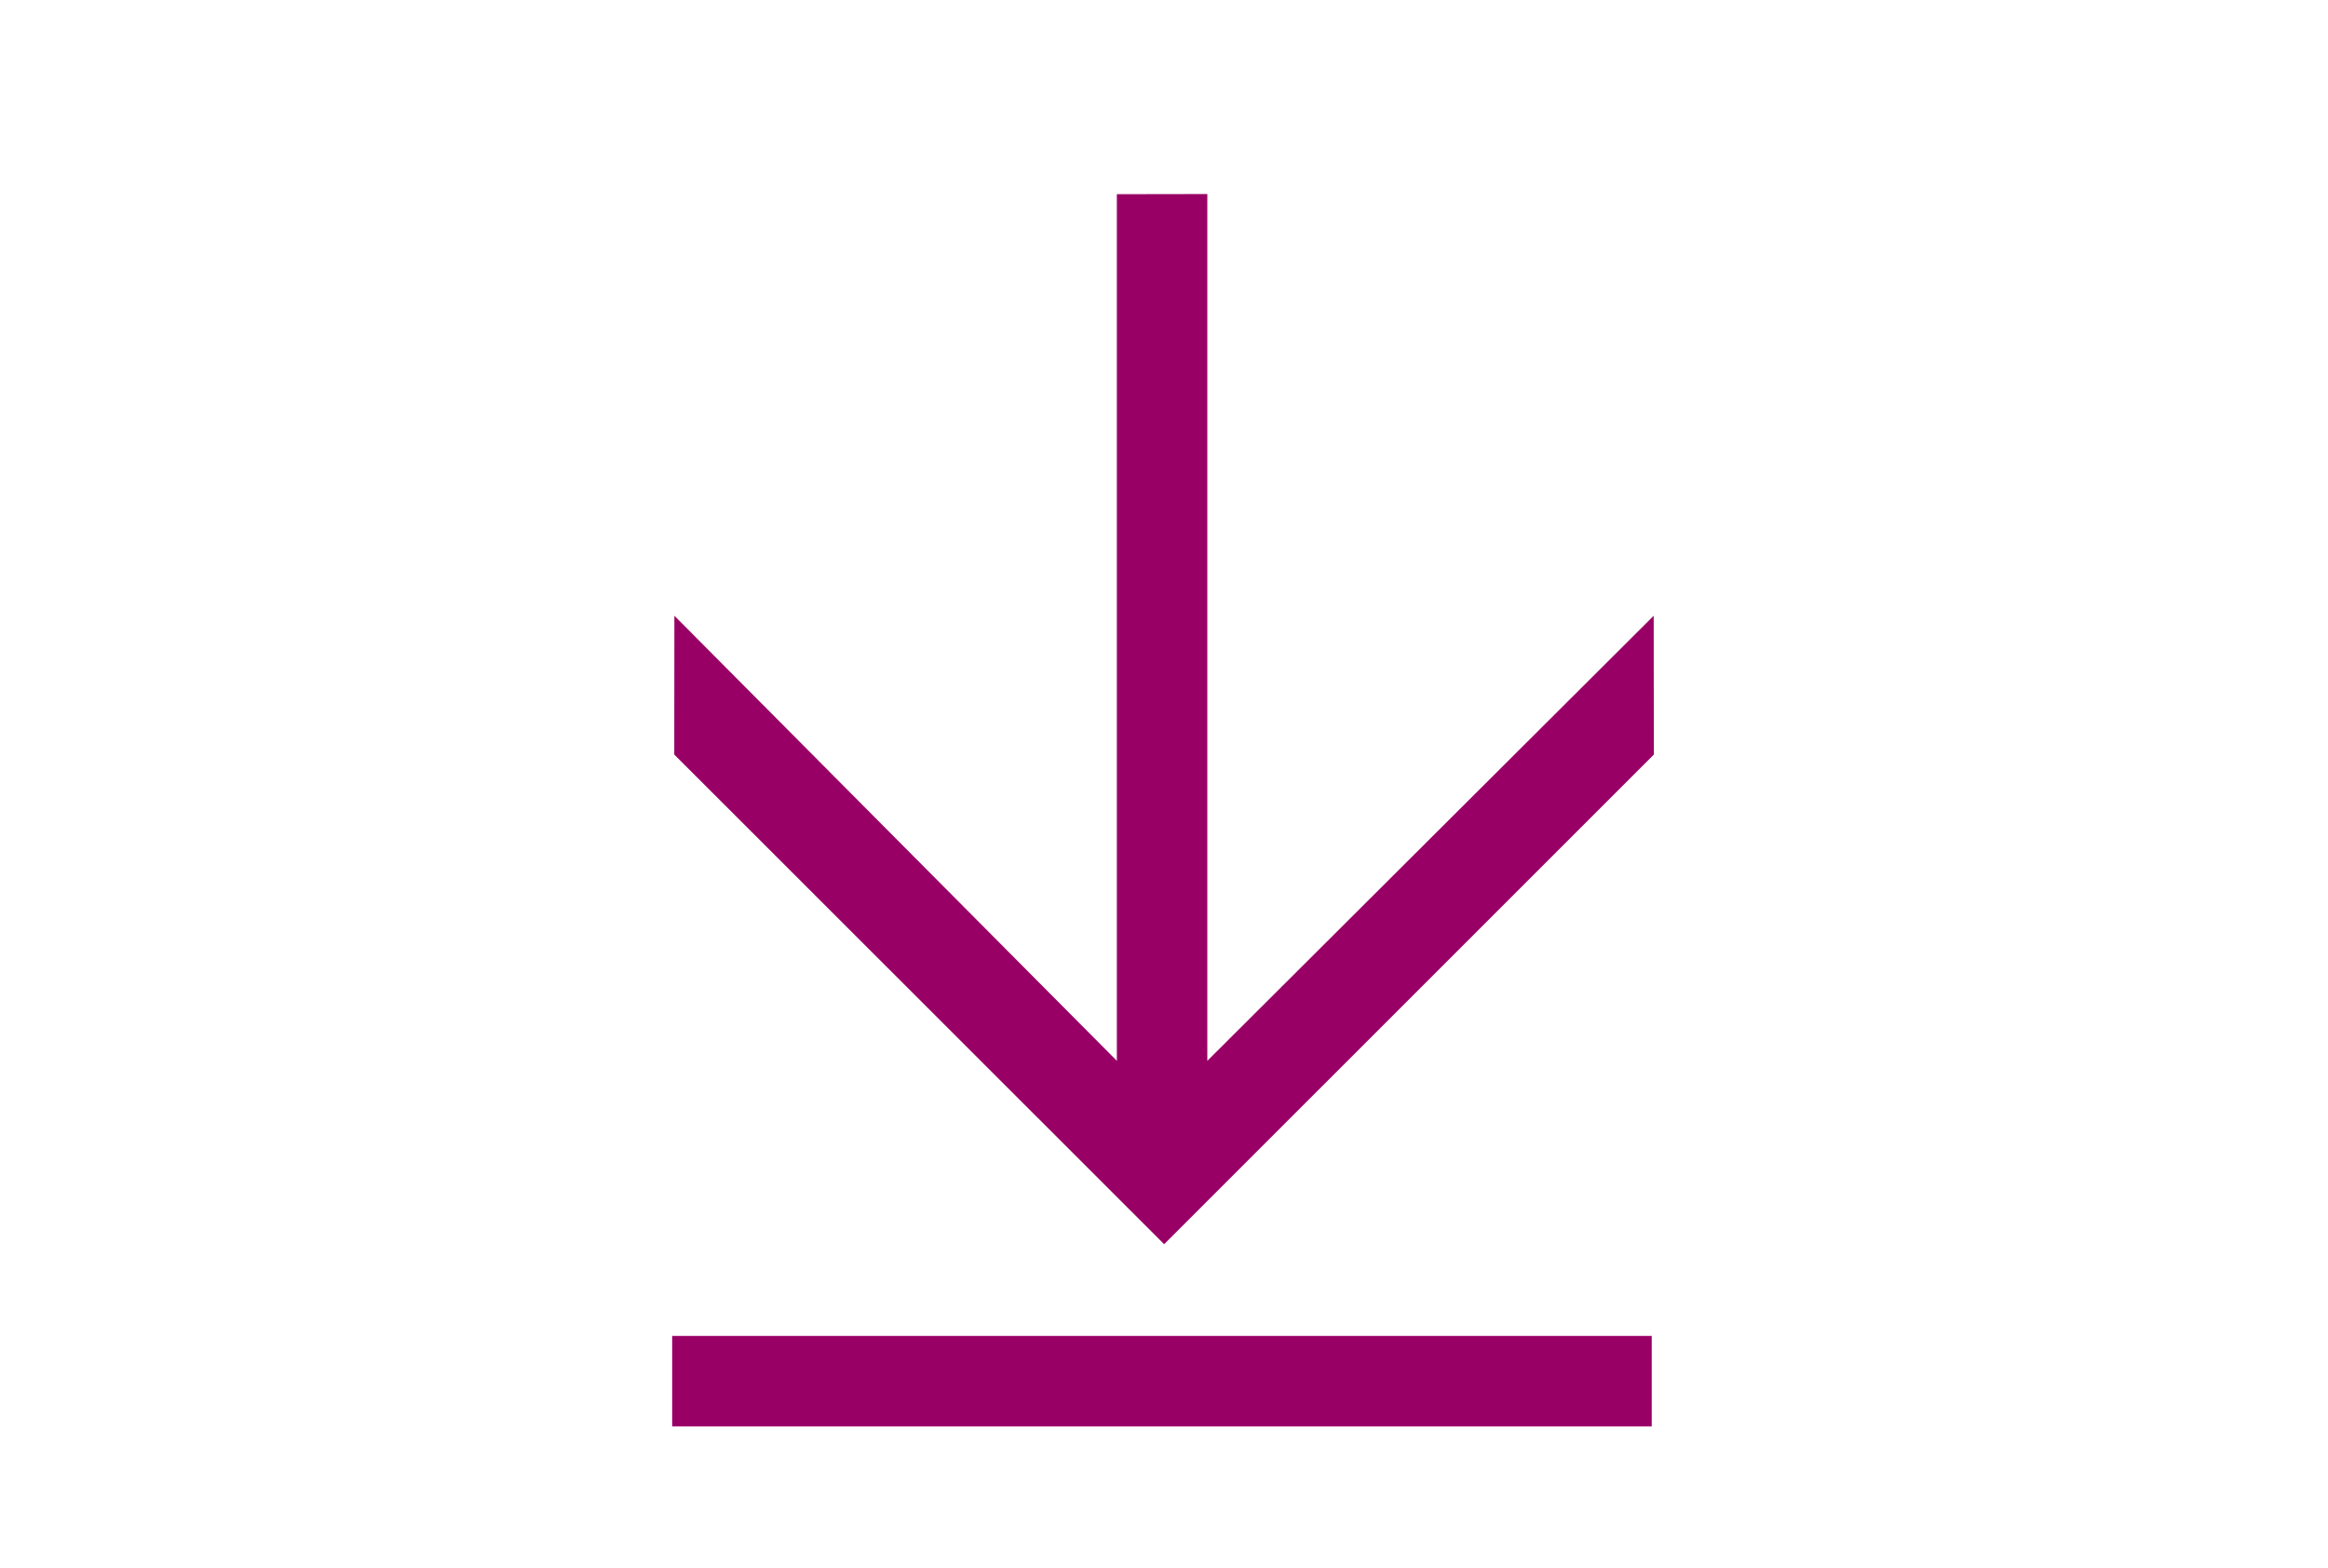
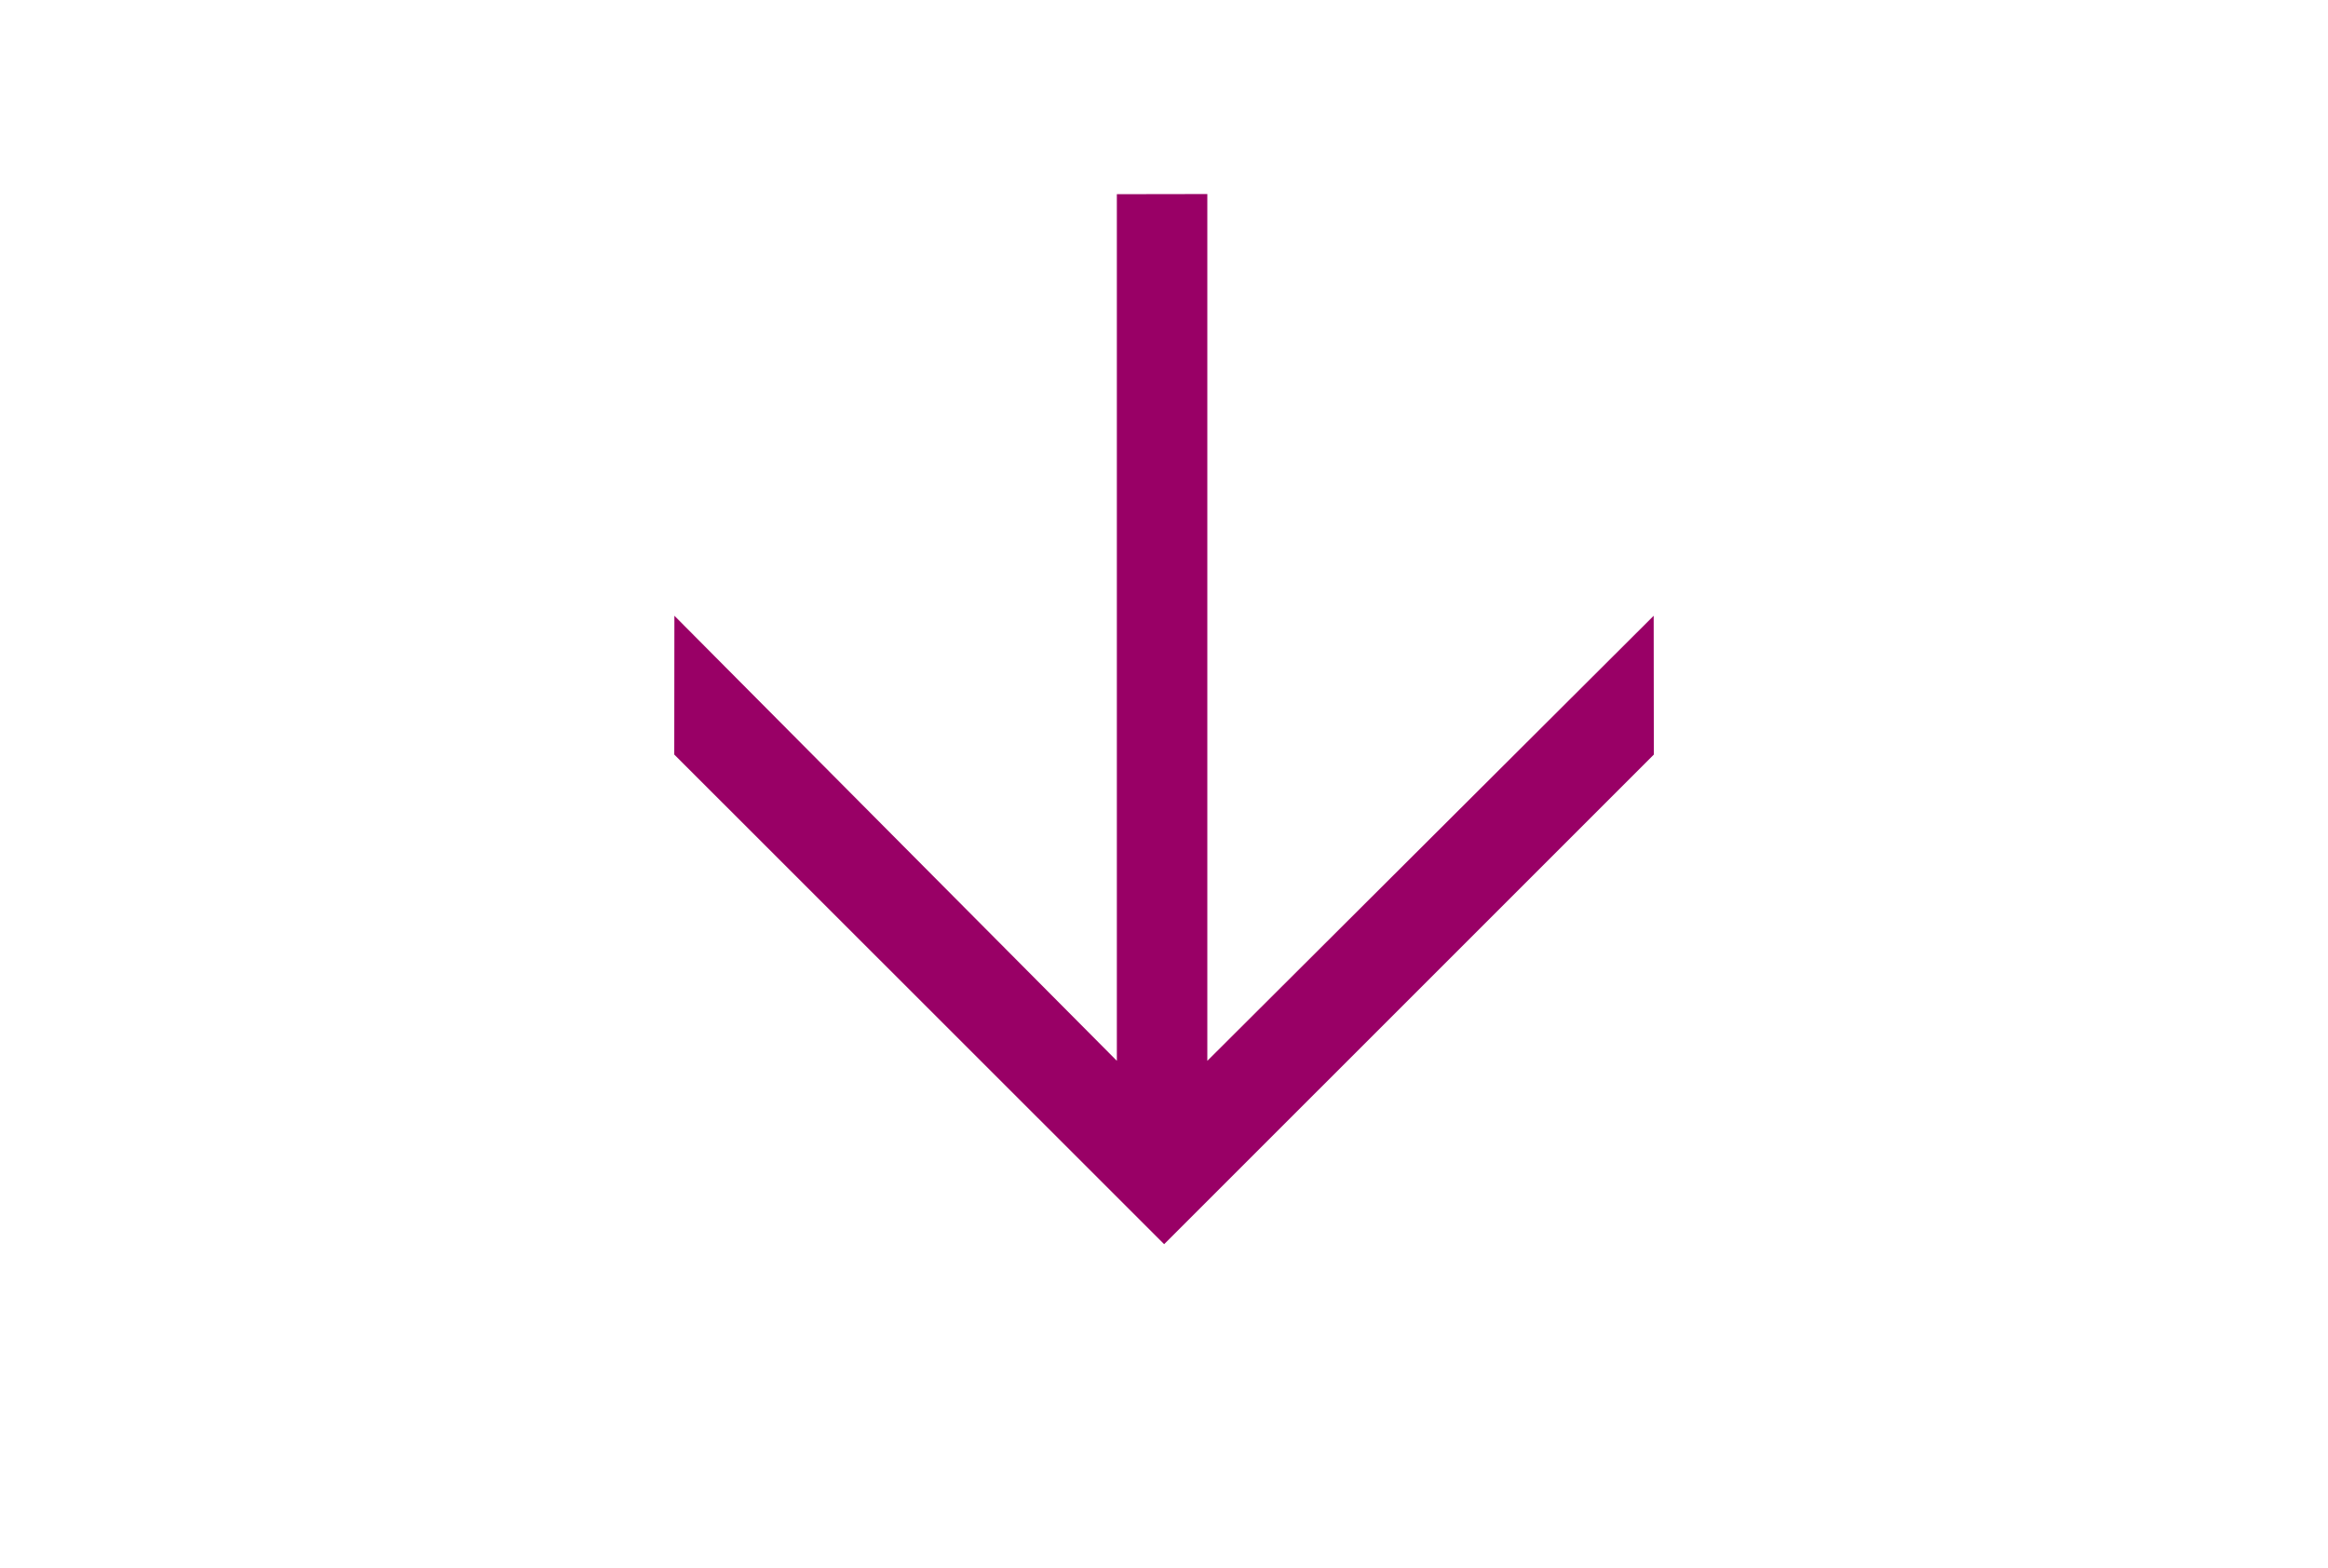
<svg xmlns="http://www.w3.org/2000/svg" version="1.1" id="Ebene_1" x="0px" y="0px" width="95px" height="64px" viewBox="0 0 95 64" enable-background="new 0 0 95 64" xml:space="preserve">
  <g>
    <path style="fill:#990066;" d="M47.506,50.777L27.515,30.794l0.005-5.665l18.056,18.164V7.925l3.692-0.006v35.375l18.215-18.164l0.006,5.665     L47.506,50.777z" />
-     <rect style="fill:#990066;" x="27.43" y="54.521" width="39.973" height="3.69" />
  </g>
</svg>